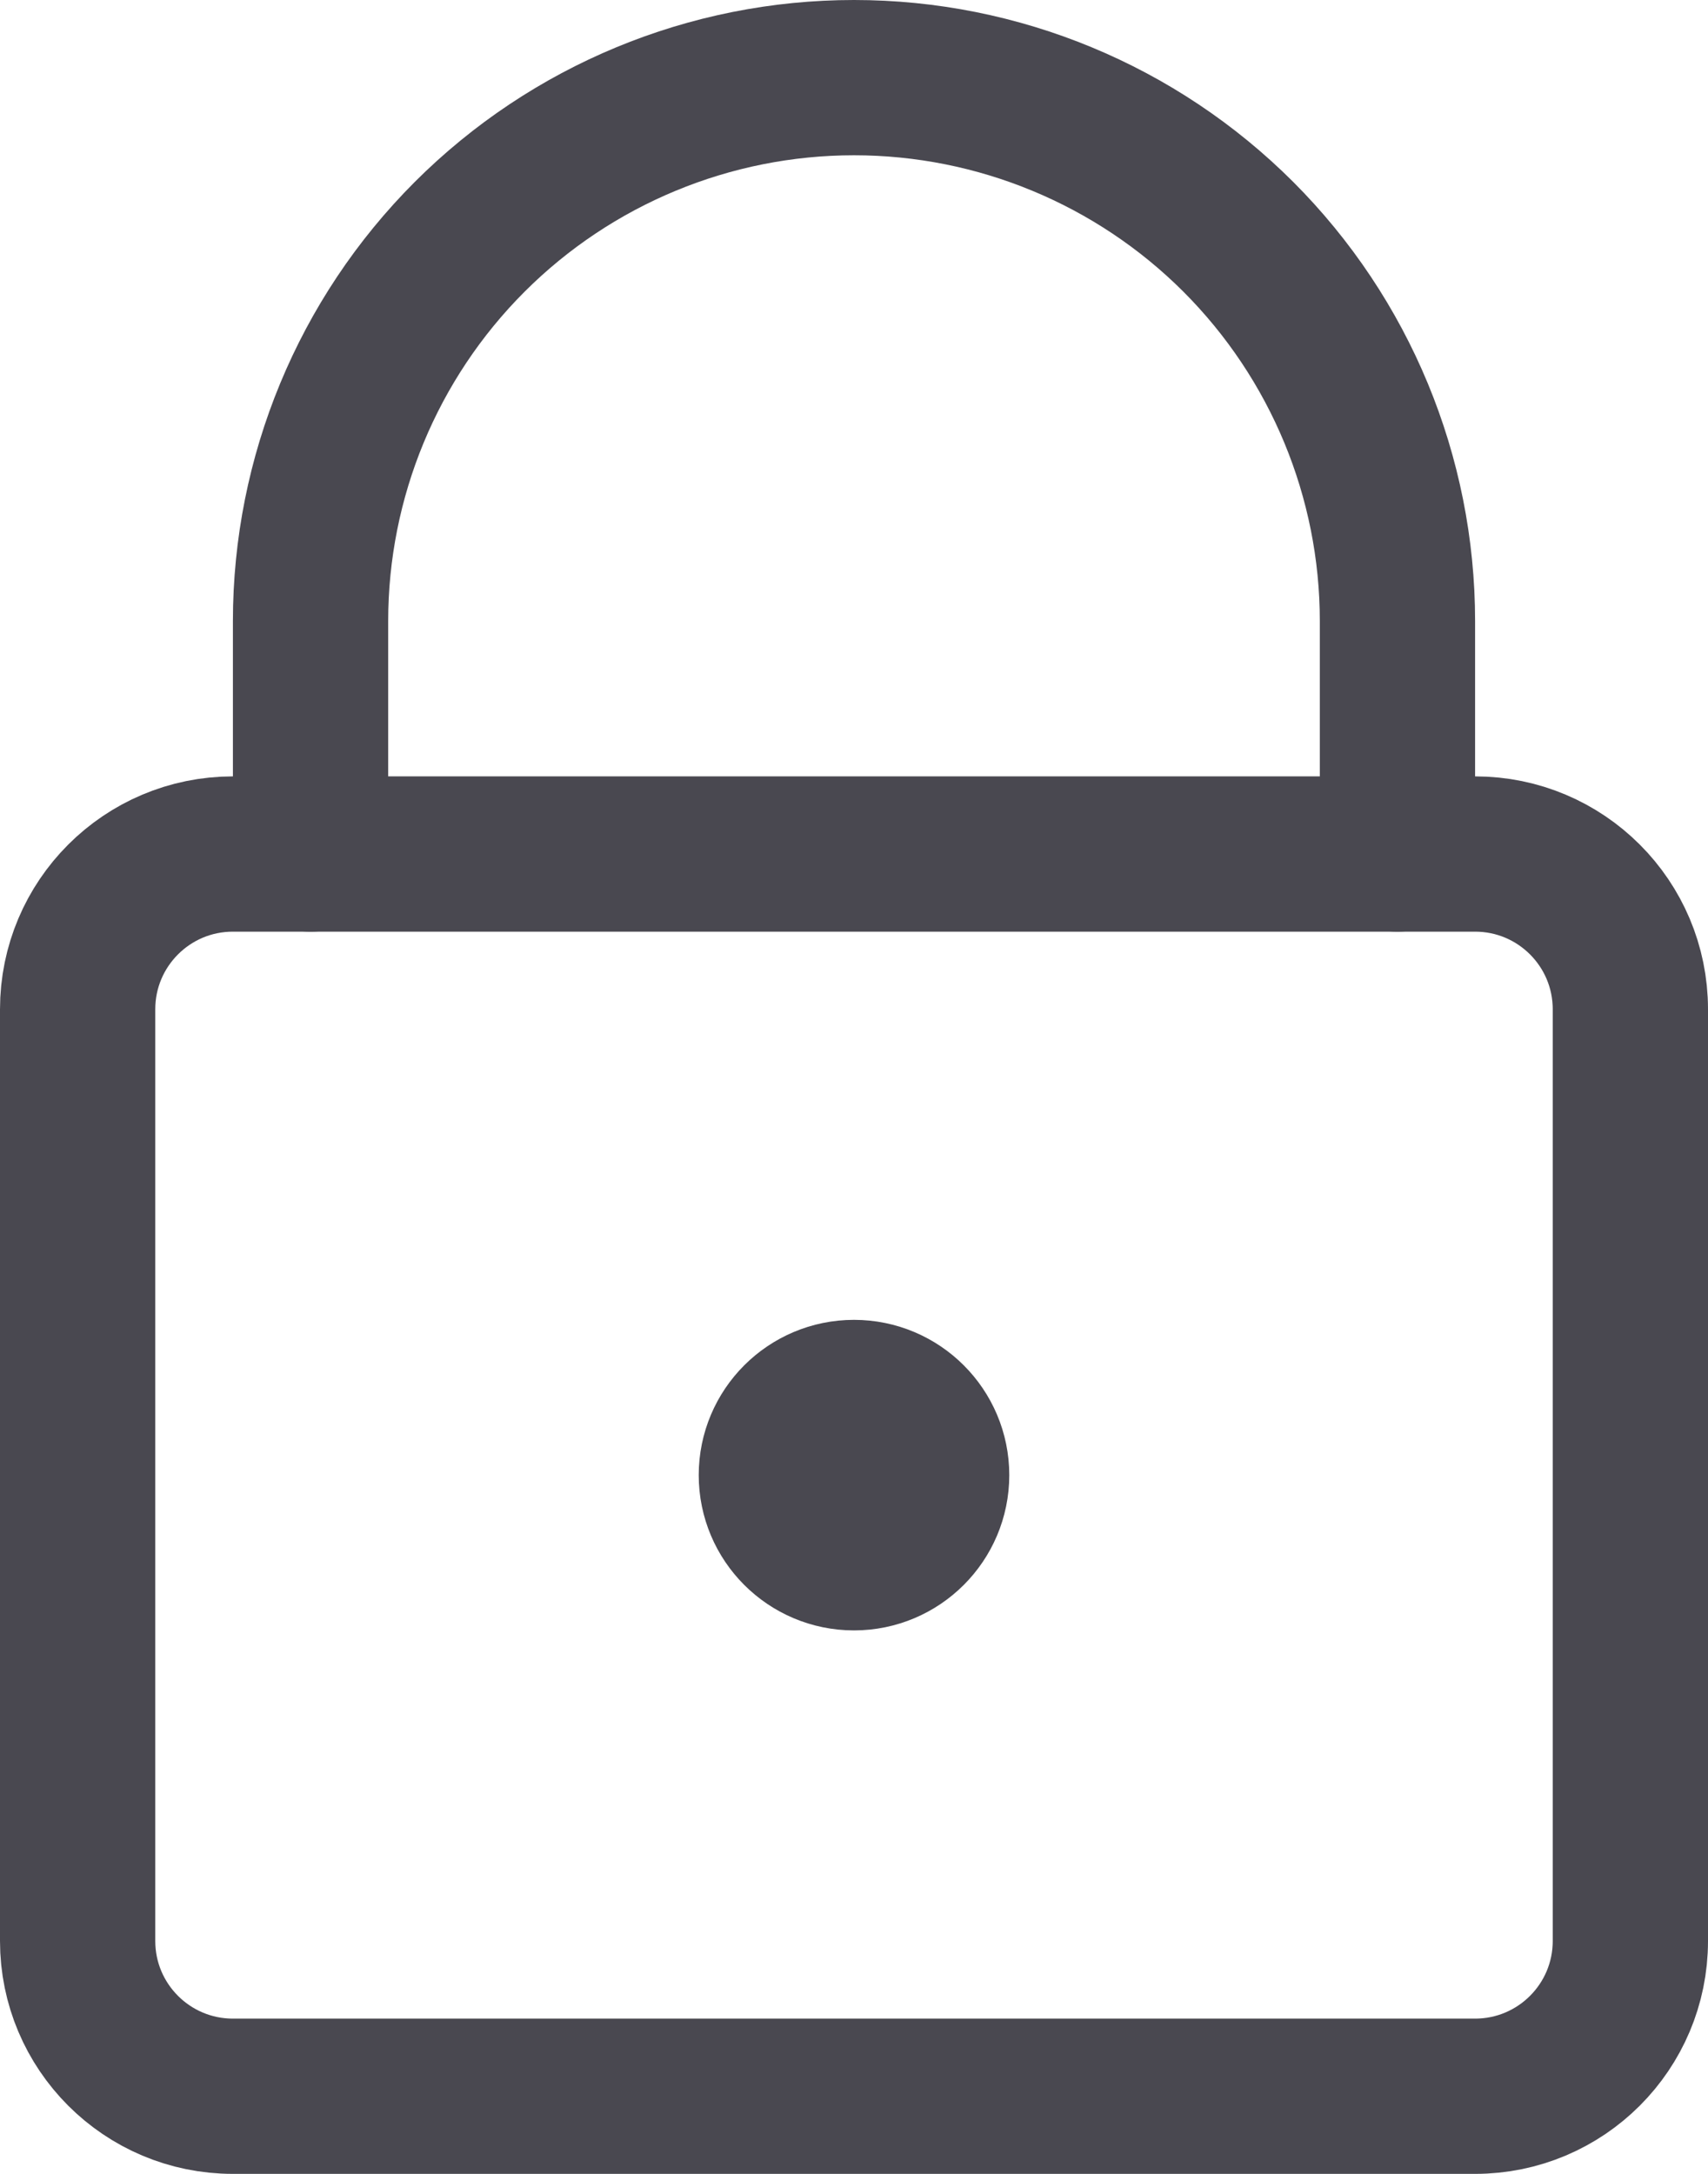
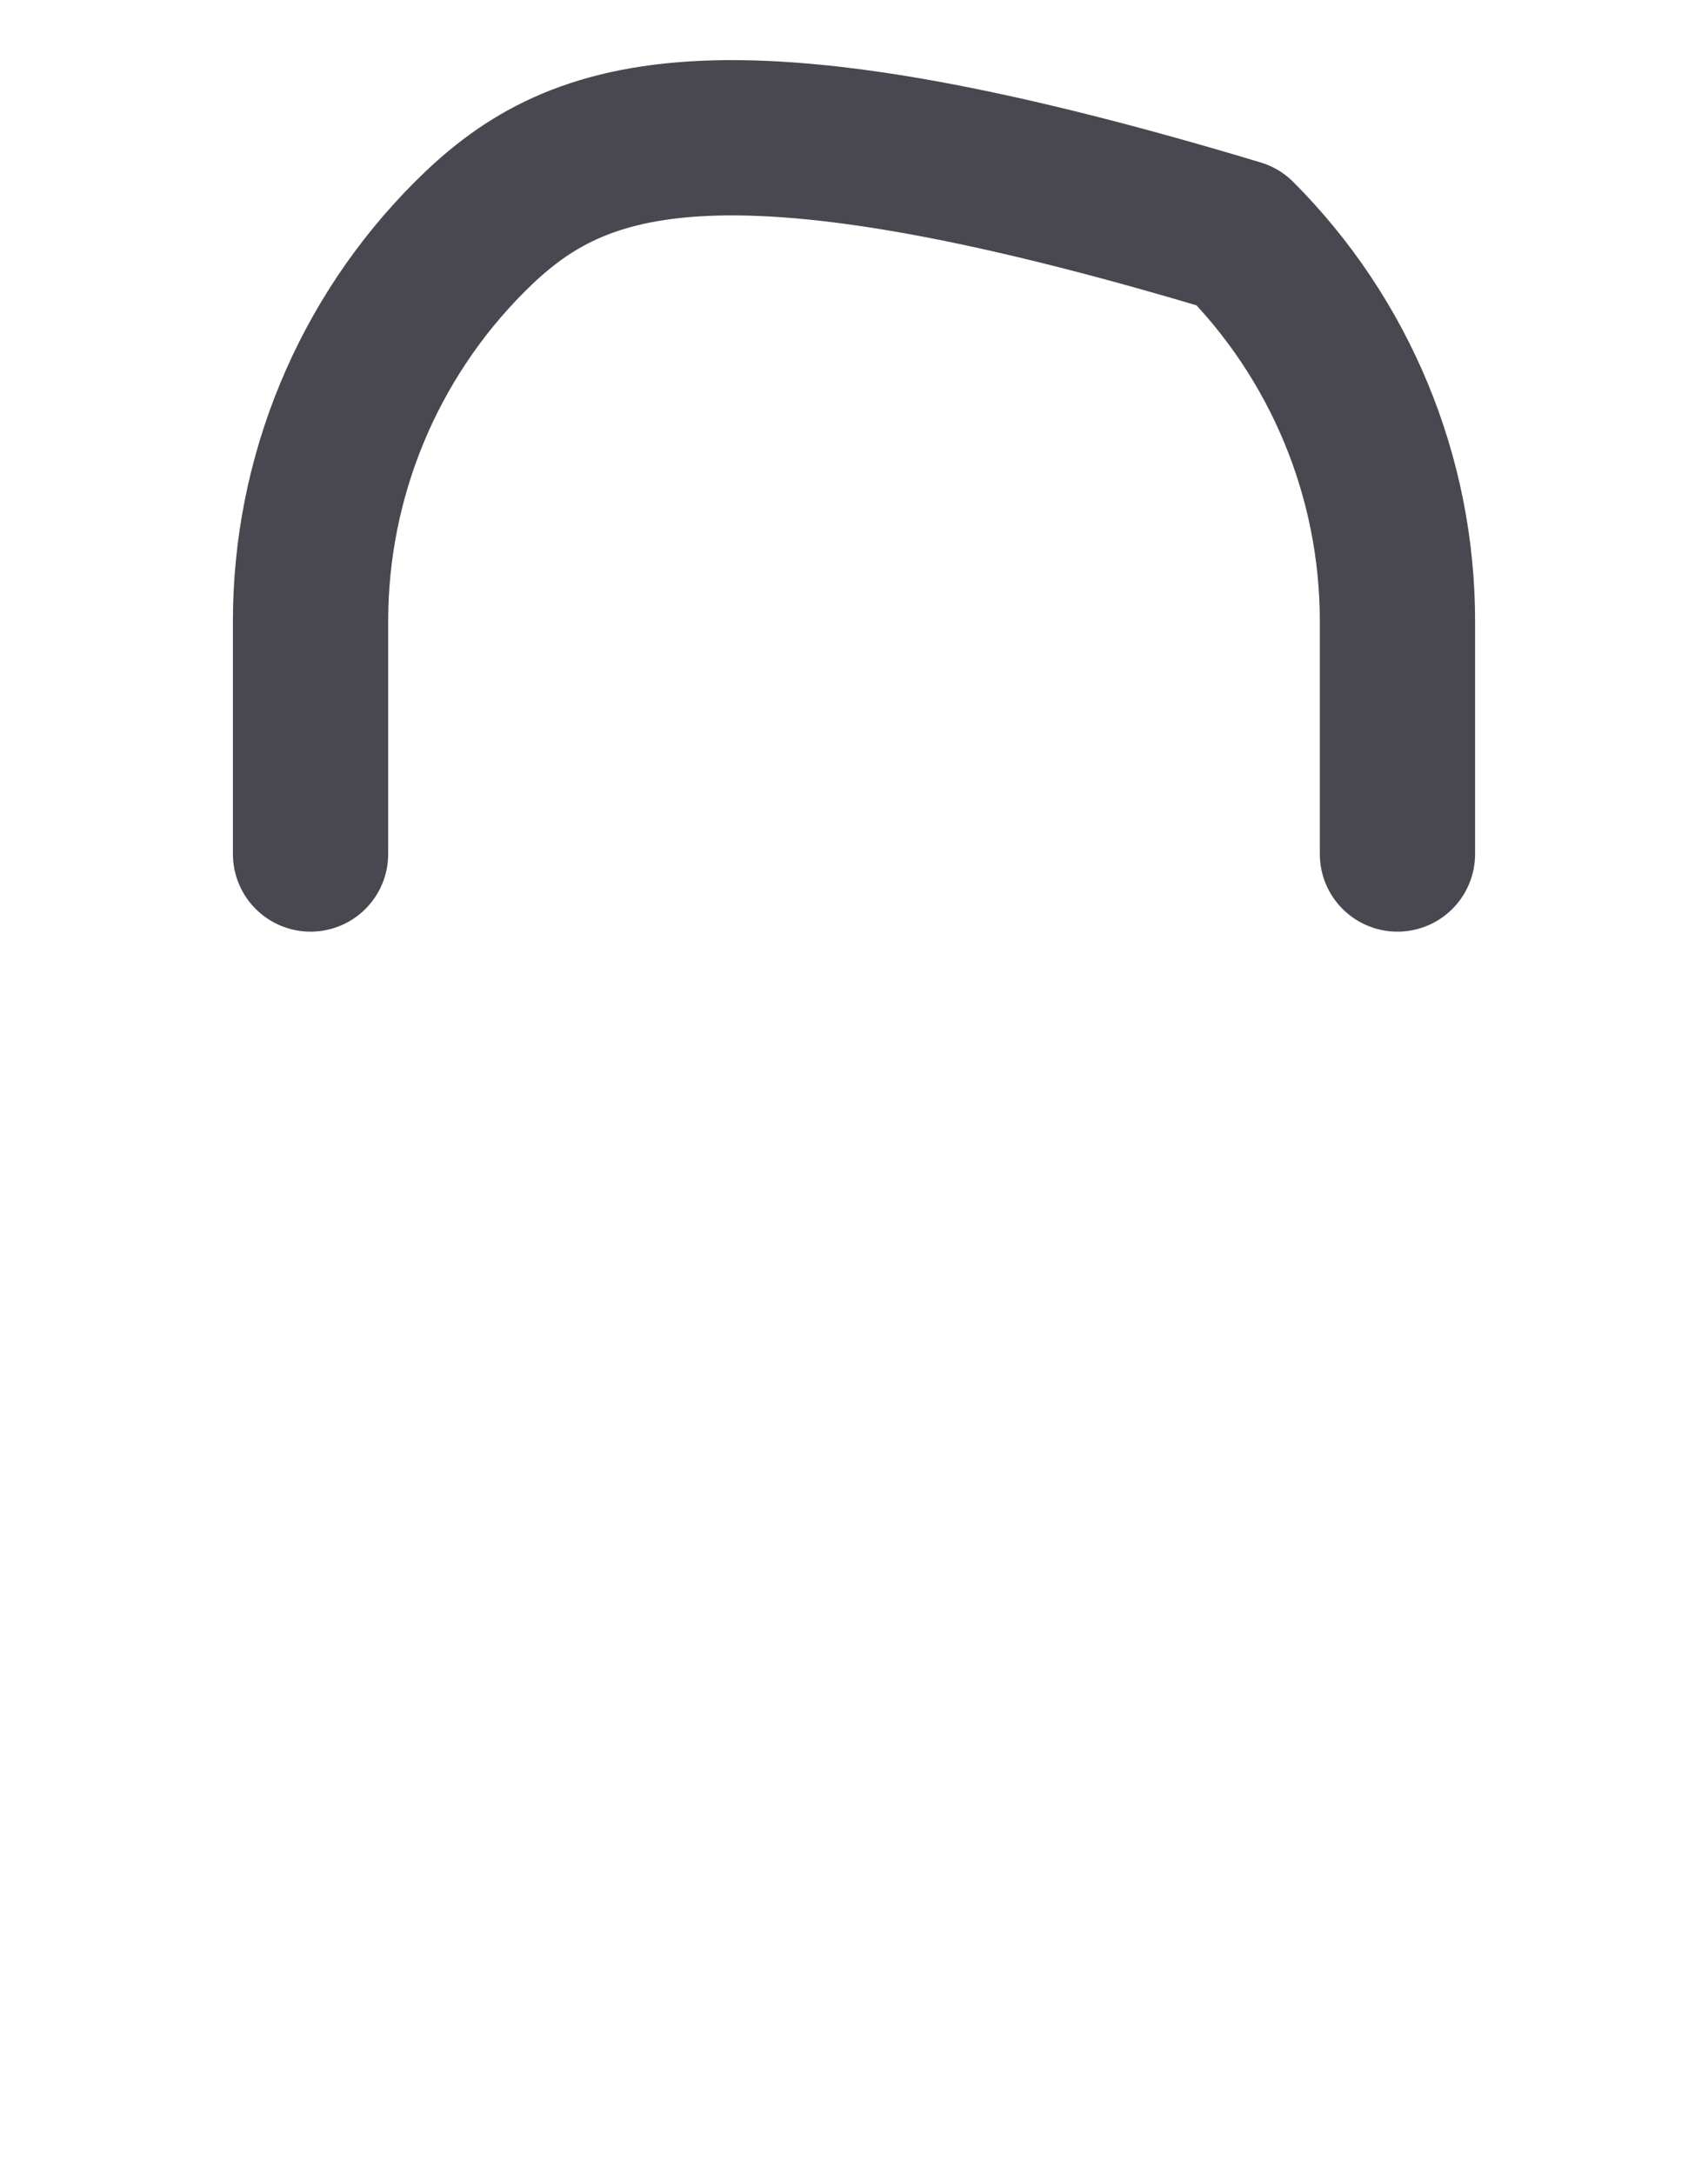
<svg xmlns="http://www.w3.org/2000/svg" width="22" height="28" viewBox="0 0 22 28" fill="none">
  <g id="Group">
-     <path id="Vector" d="M19 11H3C1.895 11 1 11.895 1 13V25C1 26.105 1.895 27 3 27H19C20.105 27 21 26.105 21 25V13C21 11.895 20.105 11 19 11Z" stroke="#494850" stroke-width="2" stroke-linecap="round" stroke-linejoin="round" />
-     <path id="Vector_2" d="M18 11V8C18 6.143 17.262 4.363 15.95 3.05C14.637 1.738 12.857 1 11 1C9.143 1 7.363 1.738 6.05 3.05C4.737 4.363 4 6.143 4 8V11" stroke="#494850" stroke-width="2" stroke-linecap="round" stroke-linejoin="round" />
-     <path id="Vector_3" d="M11 20C11.552 20 12 19.552 12 19C12 18.448 11.552 18 11 18C10.448 18 10 18.448 10 19C10 19.552 10.448 20 11 20Z" stroke="#494850" stroke-width="2" stroke-linecap="round" stroke-linejoin="round" />
+     <path id="Vector_2" d="M18 11V8C18 6.143 17.262 4.363 15.95 3.05C9.143 1 7.363 1.738 6.05 3.05C4.737 4.363 4 6.143 4 8V11" stroke="#494850" stroke-width="2" stroke-linecap="round" stroke-linejoin="round" />
  </g>
</svg>